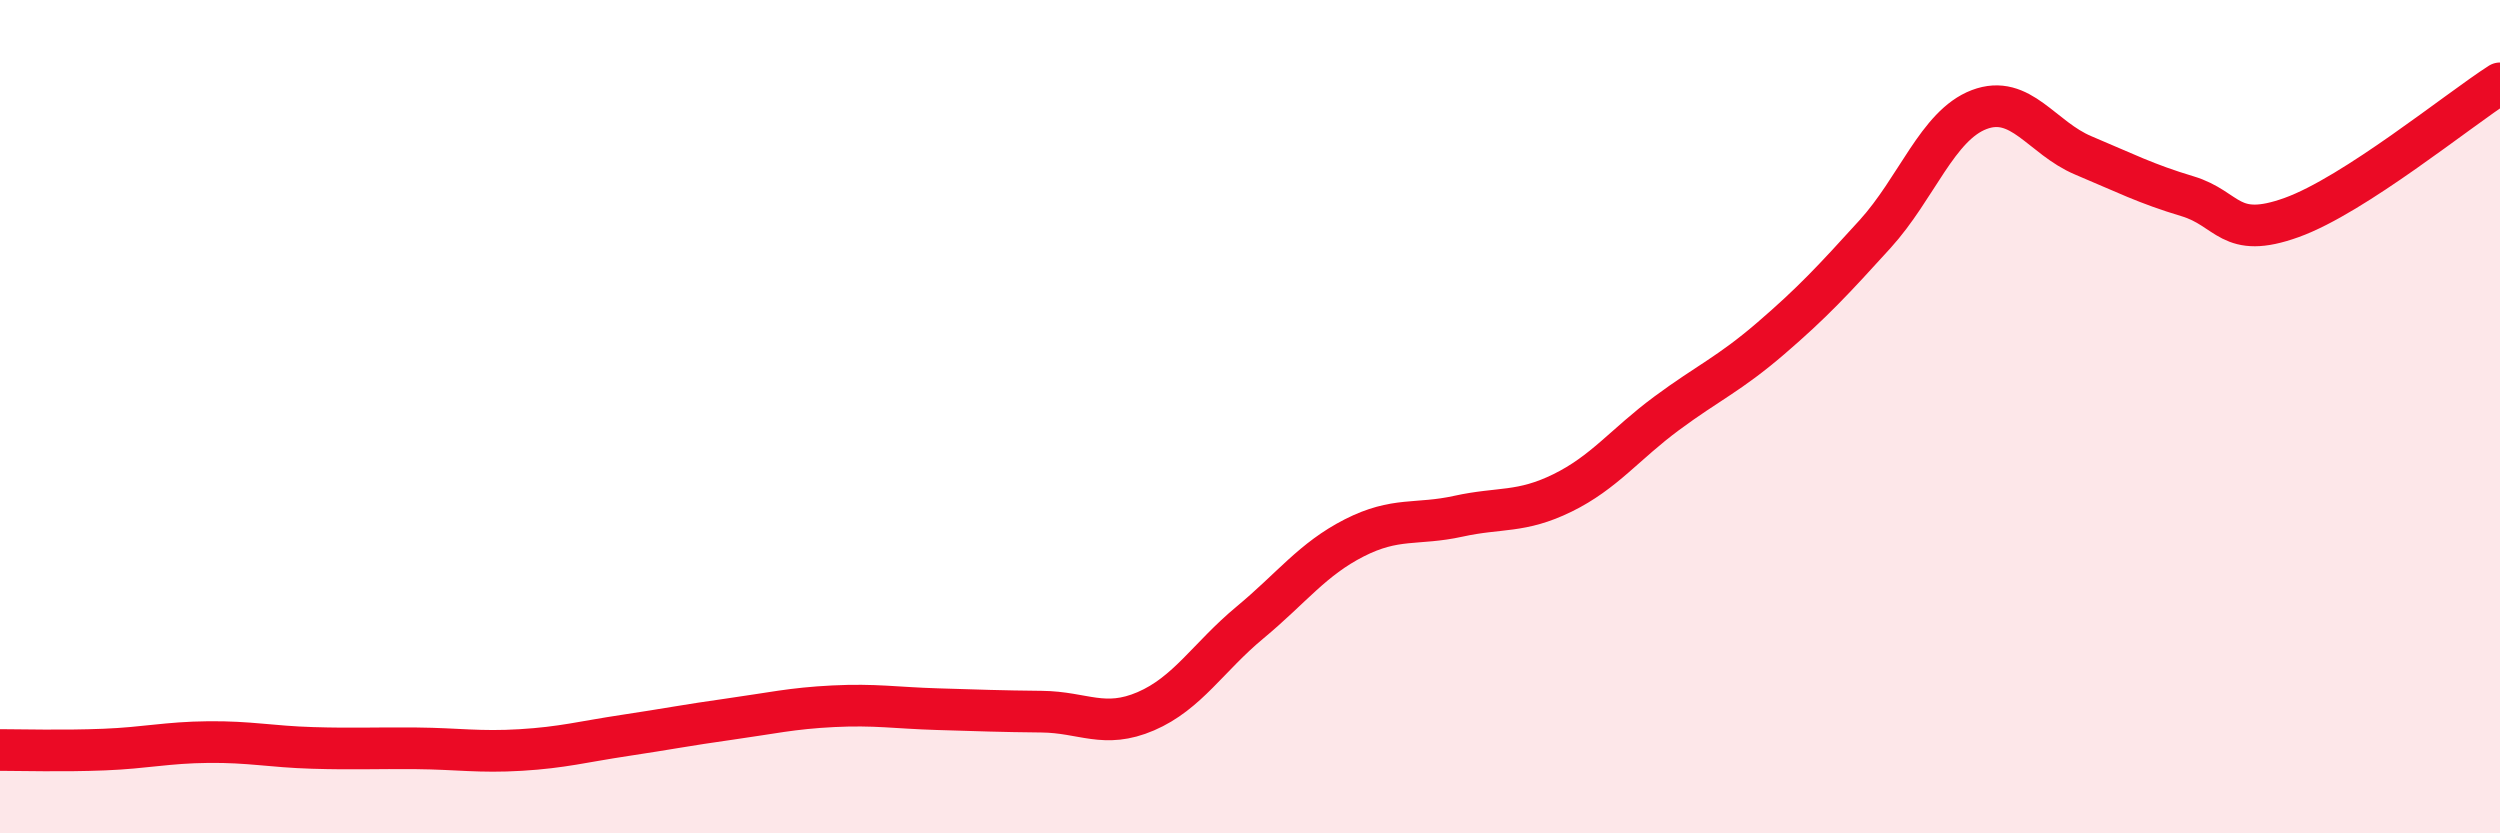
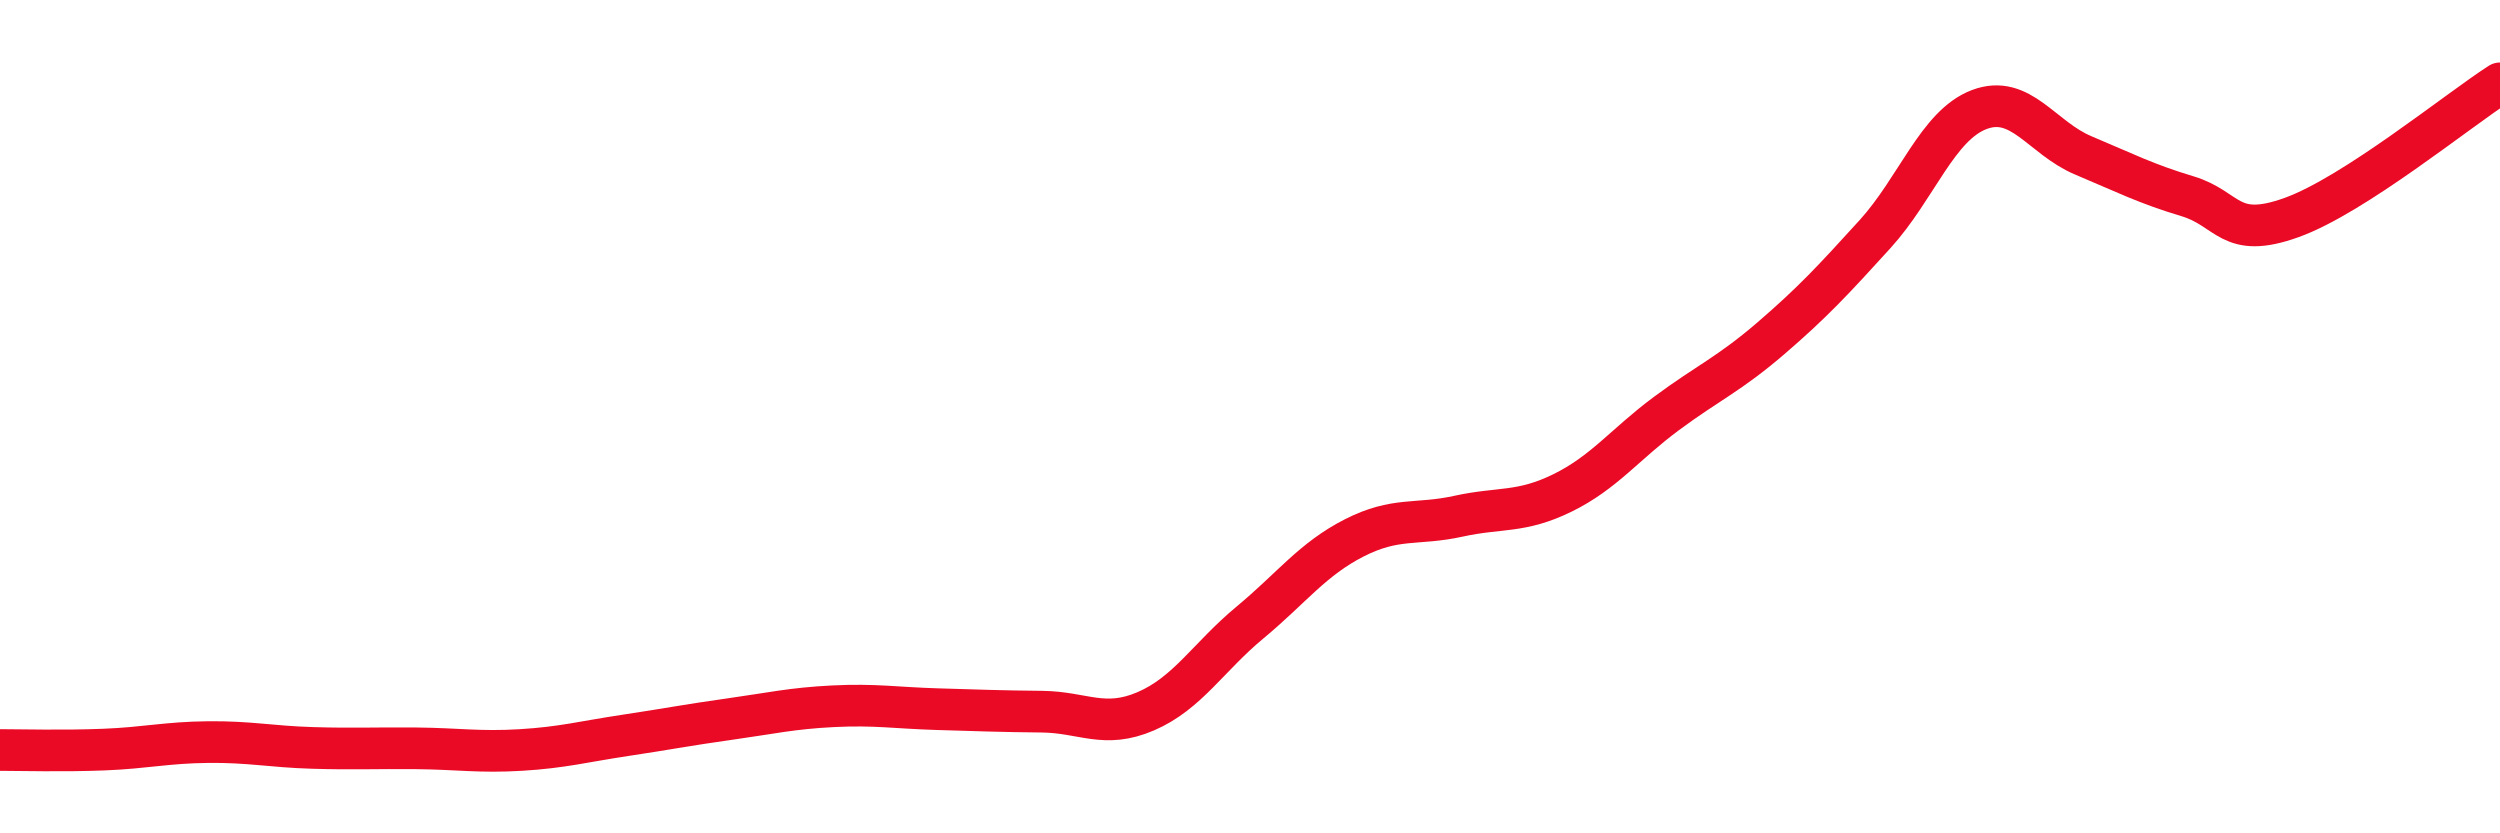
<svg xmlns="http://www.w3.org/2000/svg" width="60" height="20" viewBox="0 0 60 20">
-   <path d="M 0,18 C 0.5,18 1.5,18.03 2.5,17.99 C 3.5,17.95 4,17.82 5,17.81 C 6,17.8 6.5,17.92 7.5,17.95 C 8.5,17.98 9,17.95 10,17.96 C 11,17.97 11.5,18.06 12.5,18 C 13.5,17.94 14,17.8 15,17.65 C 16,17.5 16.5,17.4 17.5,17.26 C 18.5,17.12 19,17 20,16.95 C 21,16.9 21.5,16.99 22.5,17.02 C 23.5,17.05 24,17.07 25,17.08 C 26,17.09 26.5,17.5 27.5,17.07 C 28.5,16.64 29,15.77 30,14.94 C 31,14.11 31.5,13.42 32.5,12.91 C 33.5,12.4 34,12.61 35,12.39 C 36,12.17 36.5,12.32 37.5,11.83 C 38.5,11.34 39,10.66 40,9.92 C 41,9.18 41.5,8.98 42.5,8.12 C 43.5,7.26 44,6.72 45,5.62 C 46,4.52 46.5,3.01 47.5,2.63 C 48.5,2.25 49,3.31 50,3.73 C 51,4.15 51.5,4.41 52.5,4.71 C 53.5,5.01 53.5,5.76 55,5.22 C 56.5,4.68 59,2.64 60,2L60 20L0 20Z" fill="#EB0A25" opacity="0.1" stroke-linecap="round" stroke-linejoin="round" />
  <path d="M 0,18 C 0.5,18 1.5,18.03 2.5,17.99 C 3.5,17.95 4,17.82 5,17.81 C 6,17.8 6.5,17.92 7.5,17.95 C 8.5,17.98 9,17.95 10,17.96 C 11,17.97 11.5,18.06 12.5,18 C 13.5,17.94 14,17.8 15,17.65 C 16,17.5 16.5,17.4 17.5,17.26 C 18.5,17.12 19,17 20,16.95 C 21,16.9 21.5,16.99 22.5,17.02 C 23.5,17.05 24,17.07 25,17.08 C 26,17.09 26.5,17.5 27.5,17.07 C 28.5,16.64 29,15.77 30,14.94 C 31,14.11 31.5,13.42 32.5,12.91 C 33.5,12.4 34,12.61 35,12.39 C 36,12.17 36.5,12.32 37.5,11.83 C 38.5,11.34 39,10.66 40,9.92 C 41,9.18 41.5,8.98 42.5,8.12 C 43.5,7.26 44,6.72 45,5.62 C 46,4.52 46.5,3.01 47.5,2.63 C 48.5,2.25 49,3.31 50,3.73 C 51,4.15 51.5,4.41 52.5,4.71 C 53.5,5.01 53.5,5.76 55,5.22 C 56.5,4.68 59,2.64 60,2" stroke="#EB0A25" stroke-width="1" fill="none" stroke-linecap="round" stroke-linejoin="round" />
</svg>